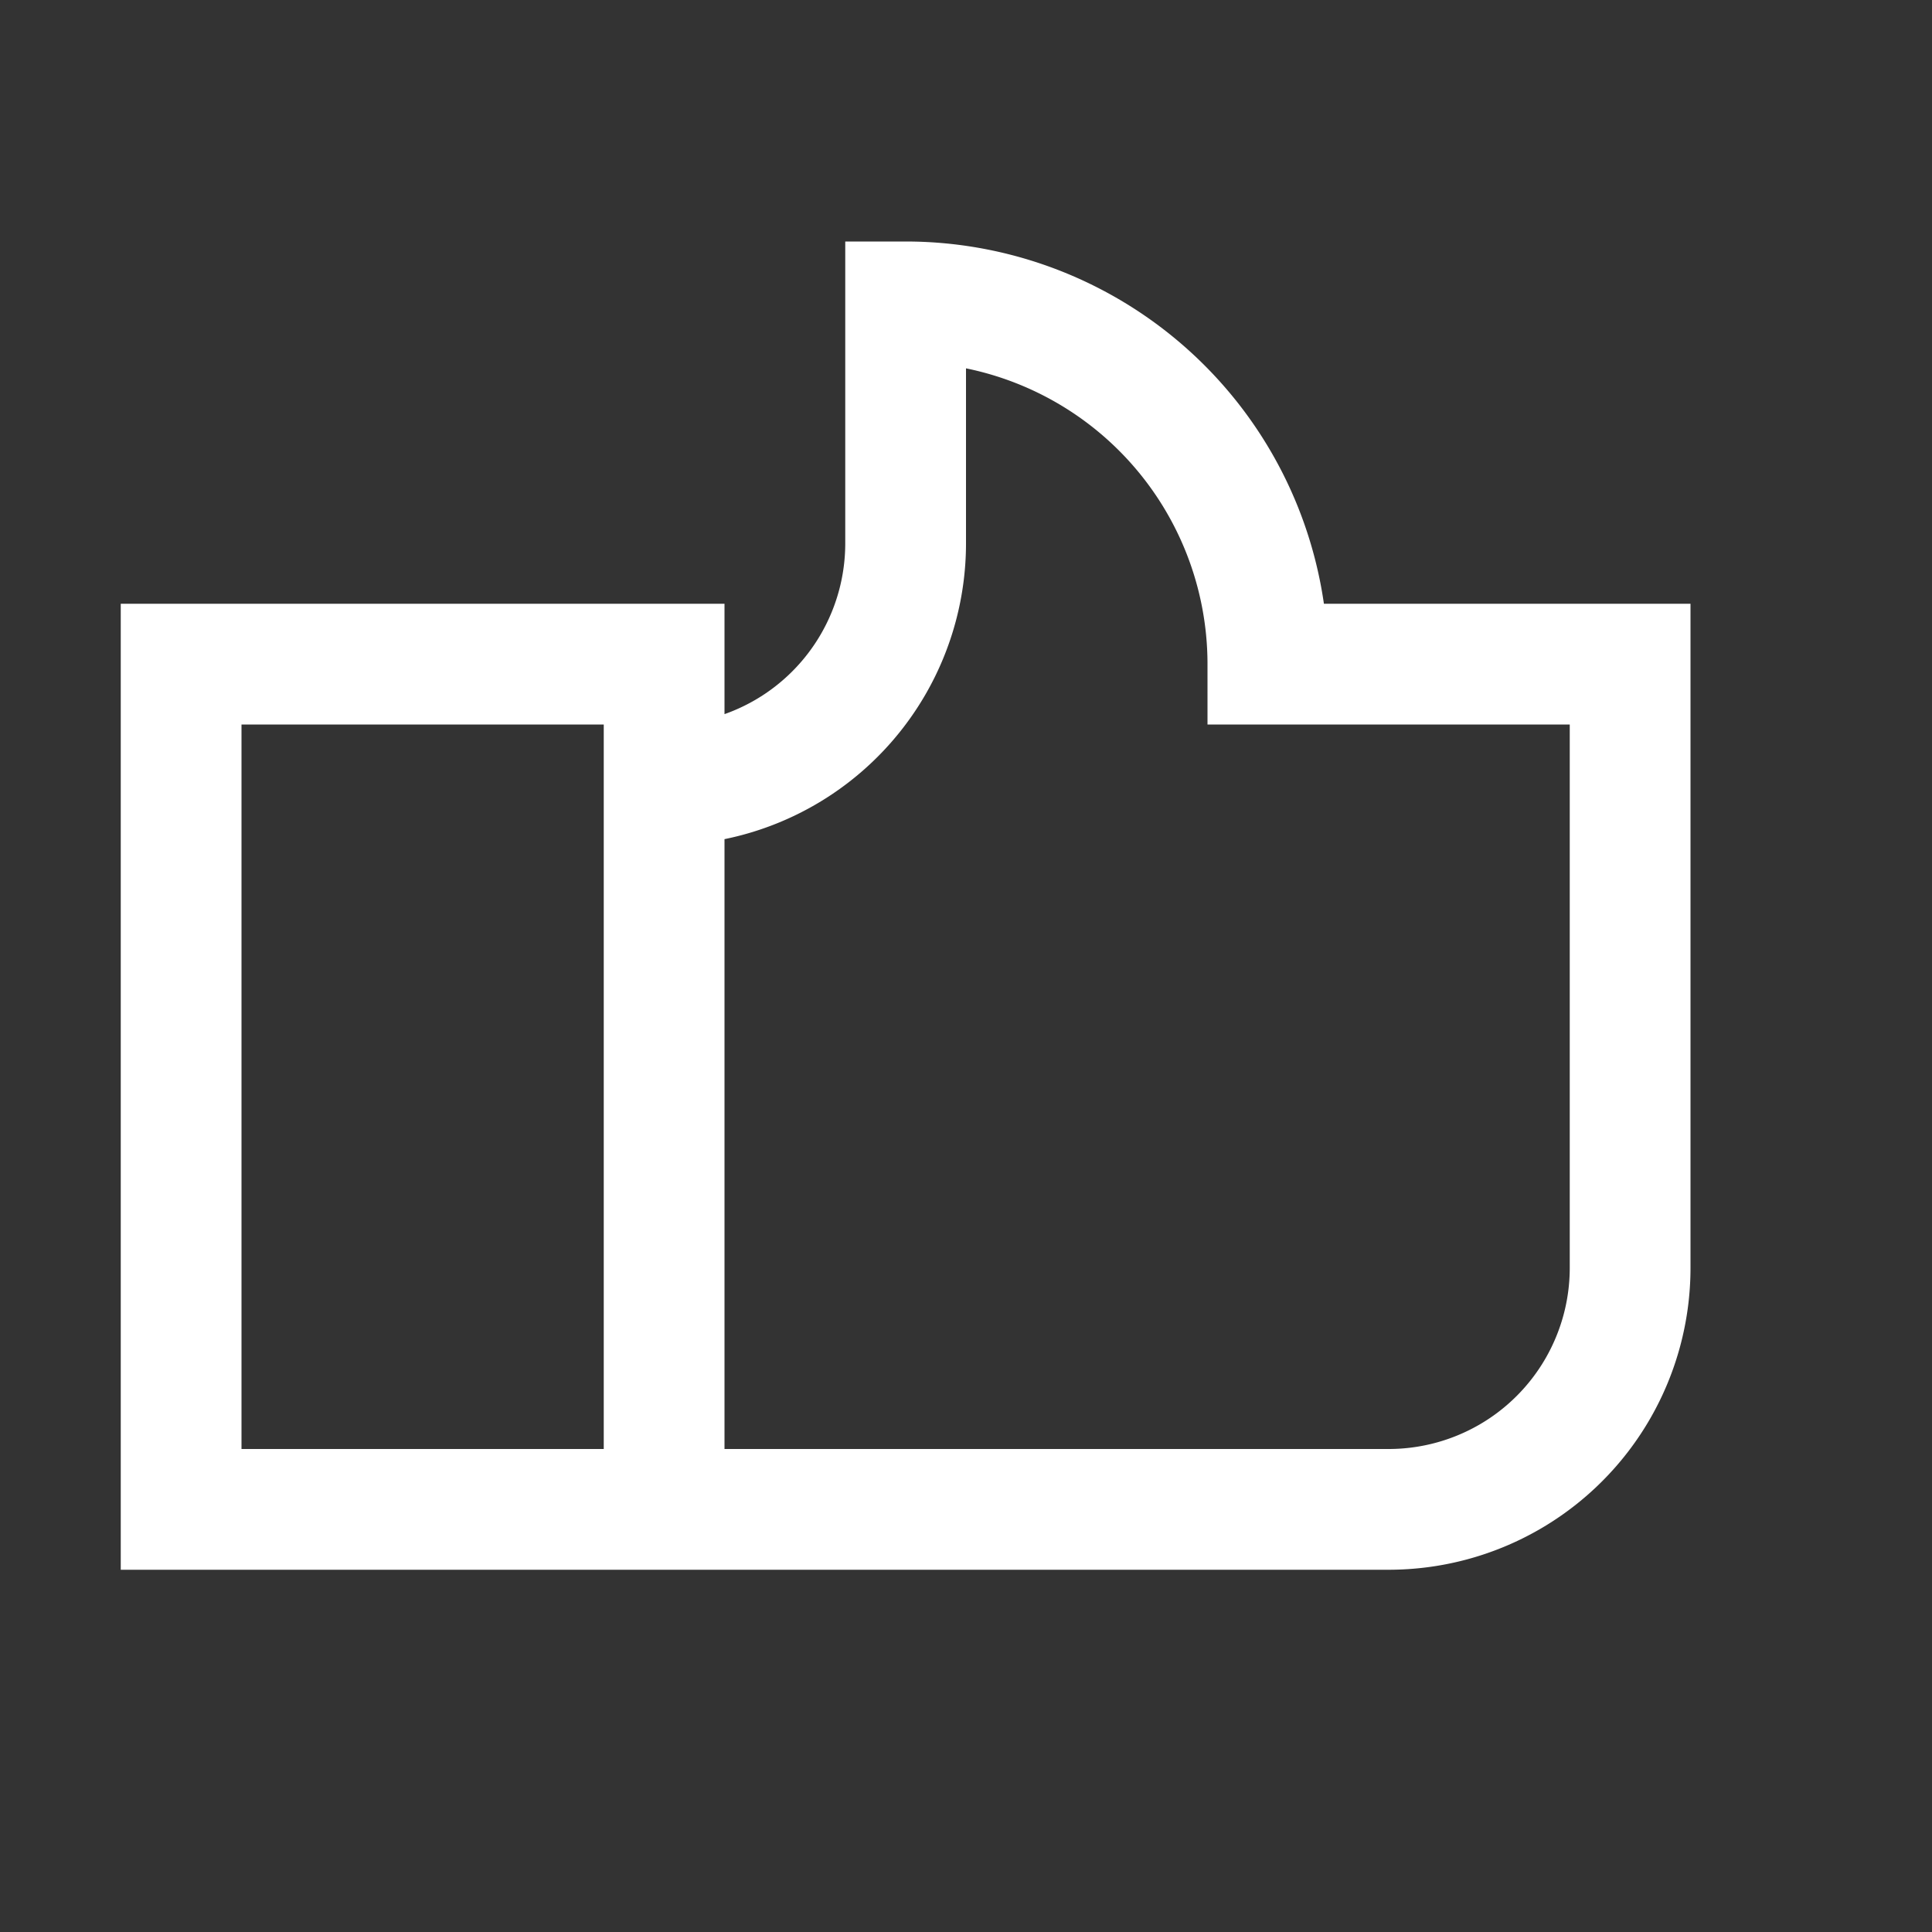
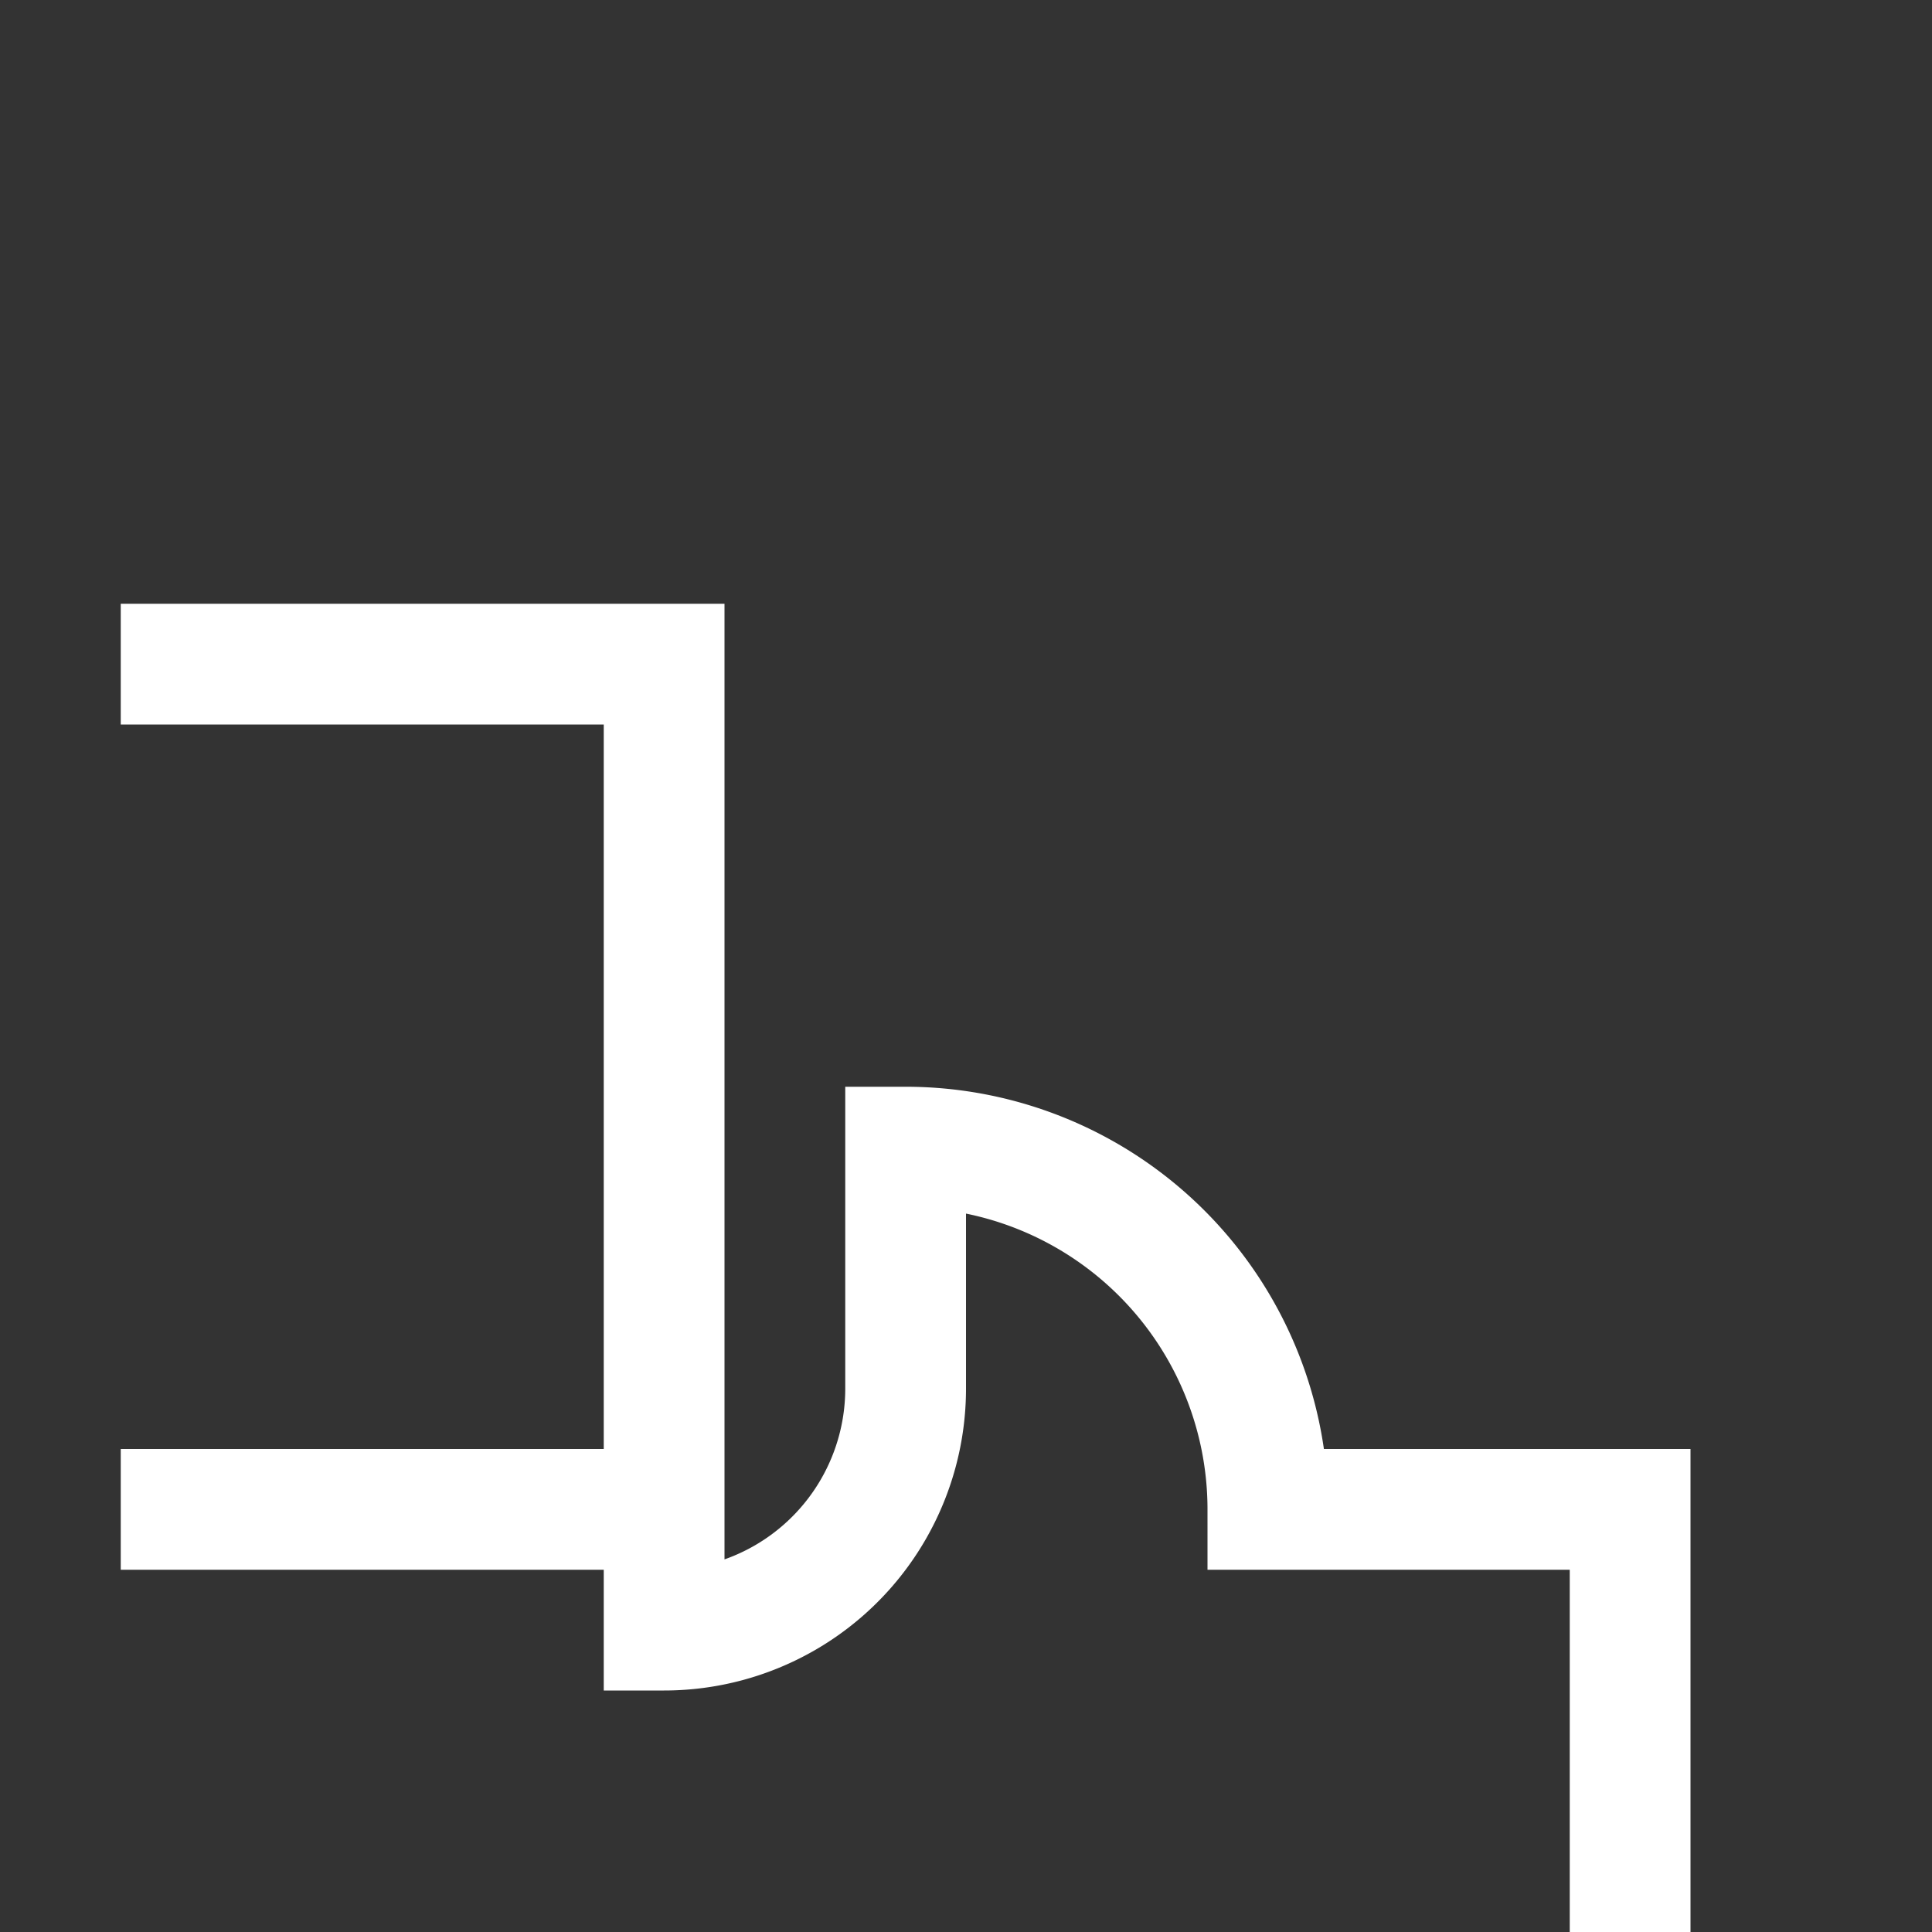
<svg xmlns="http://www.w3.org/2000/svg" id="Layer_1" data-name="Layer 1" viewBox="0 0 16 16">
  <rect x="0" y="0" width="16" height="16" fill="#333333" stroke="none" />
  <defs>
    <style>.cls-1{fill:none;stroke:#fff;stroke-linecap:square;stroke-miterlimit:10}</style>
  </defs>
-   <path class="cls-1" d="M1.5 5.5h4v7h-4zm4 7h6a2 2 0 0 0 2-2v-5h-3a3 3 0 0 0-3-3v2a2 2 0 0 1-2 2" />
+   <path class="cls-1" d="M1.5 5.5h4v7h-4m4 7h6a2 2 0 0 0 2-2v-5h-3a3 3 0 0 0-3-3v2a2 2 0 0 1-2 2" />
</svg>